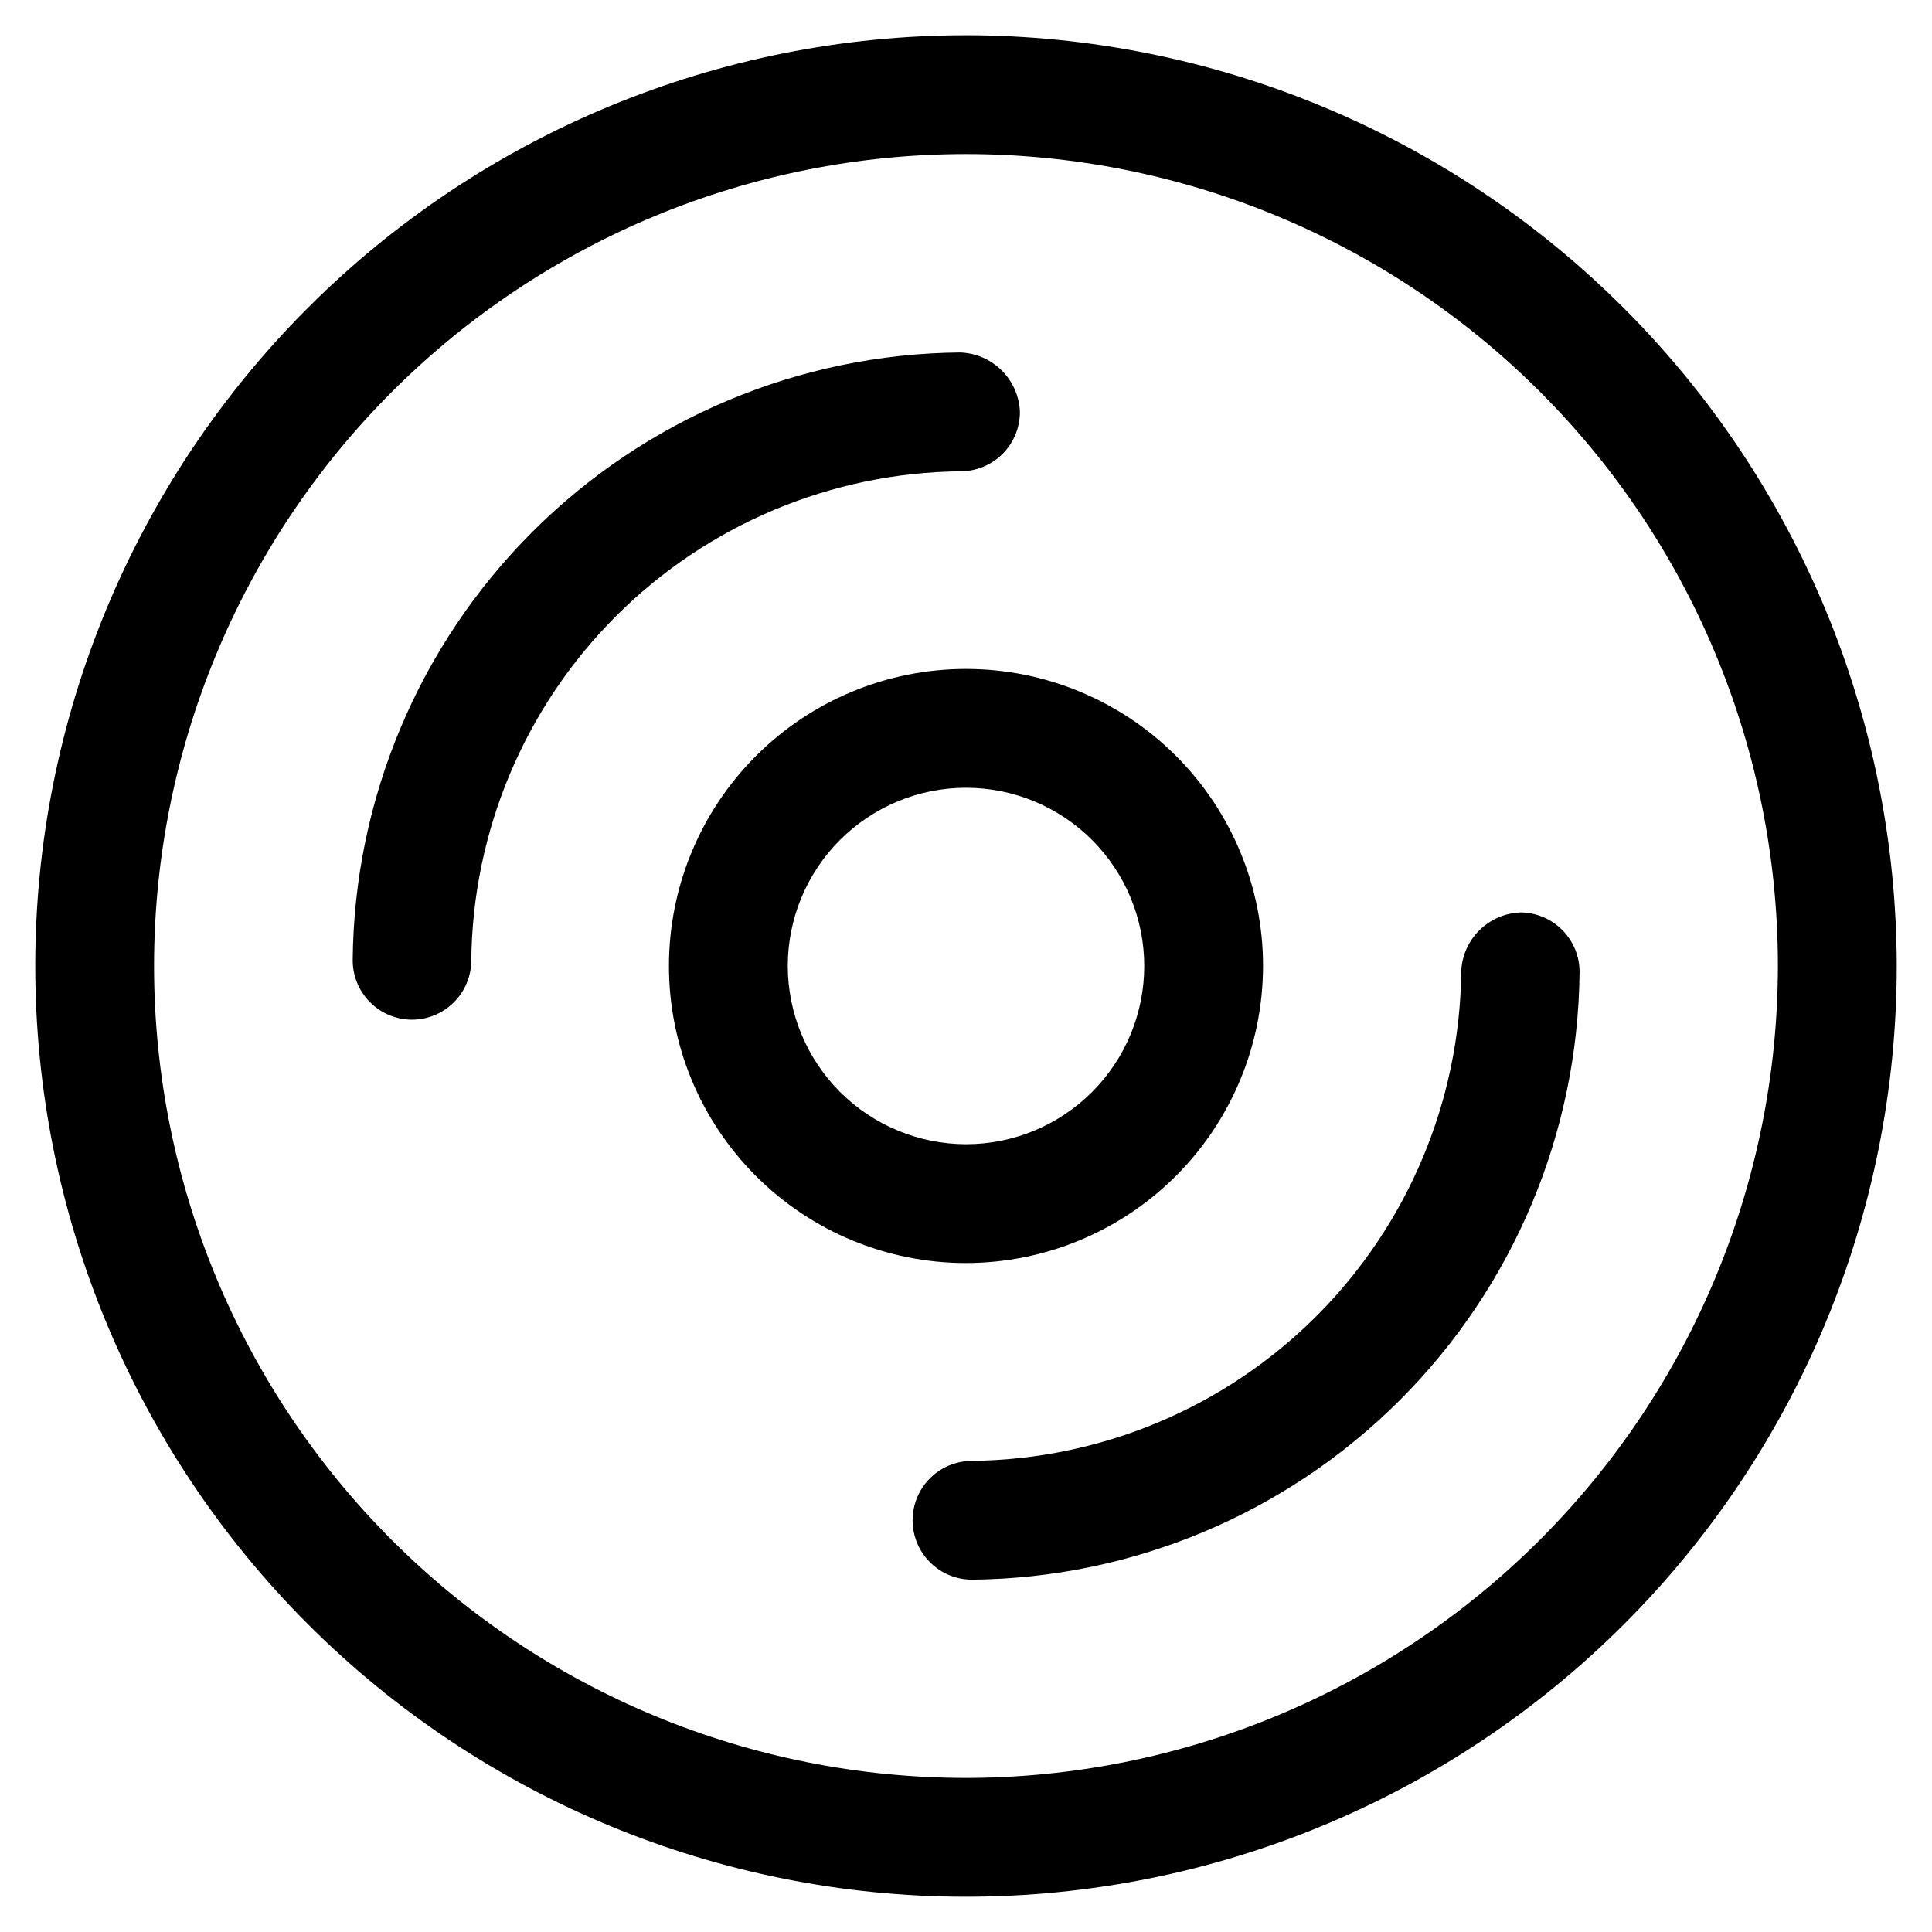
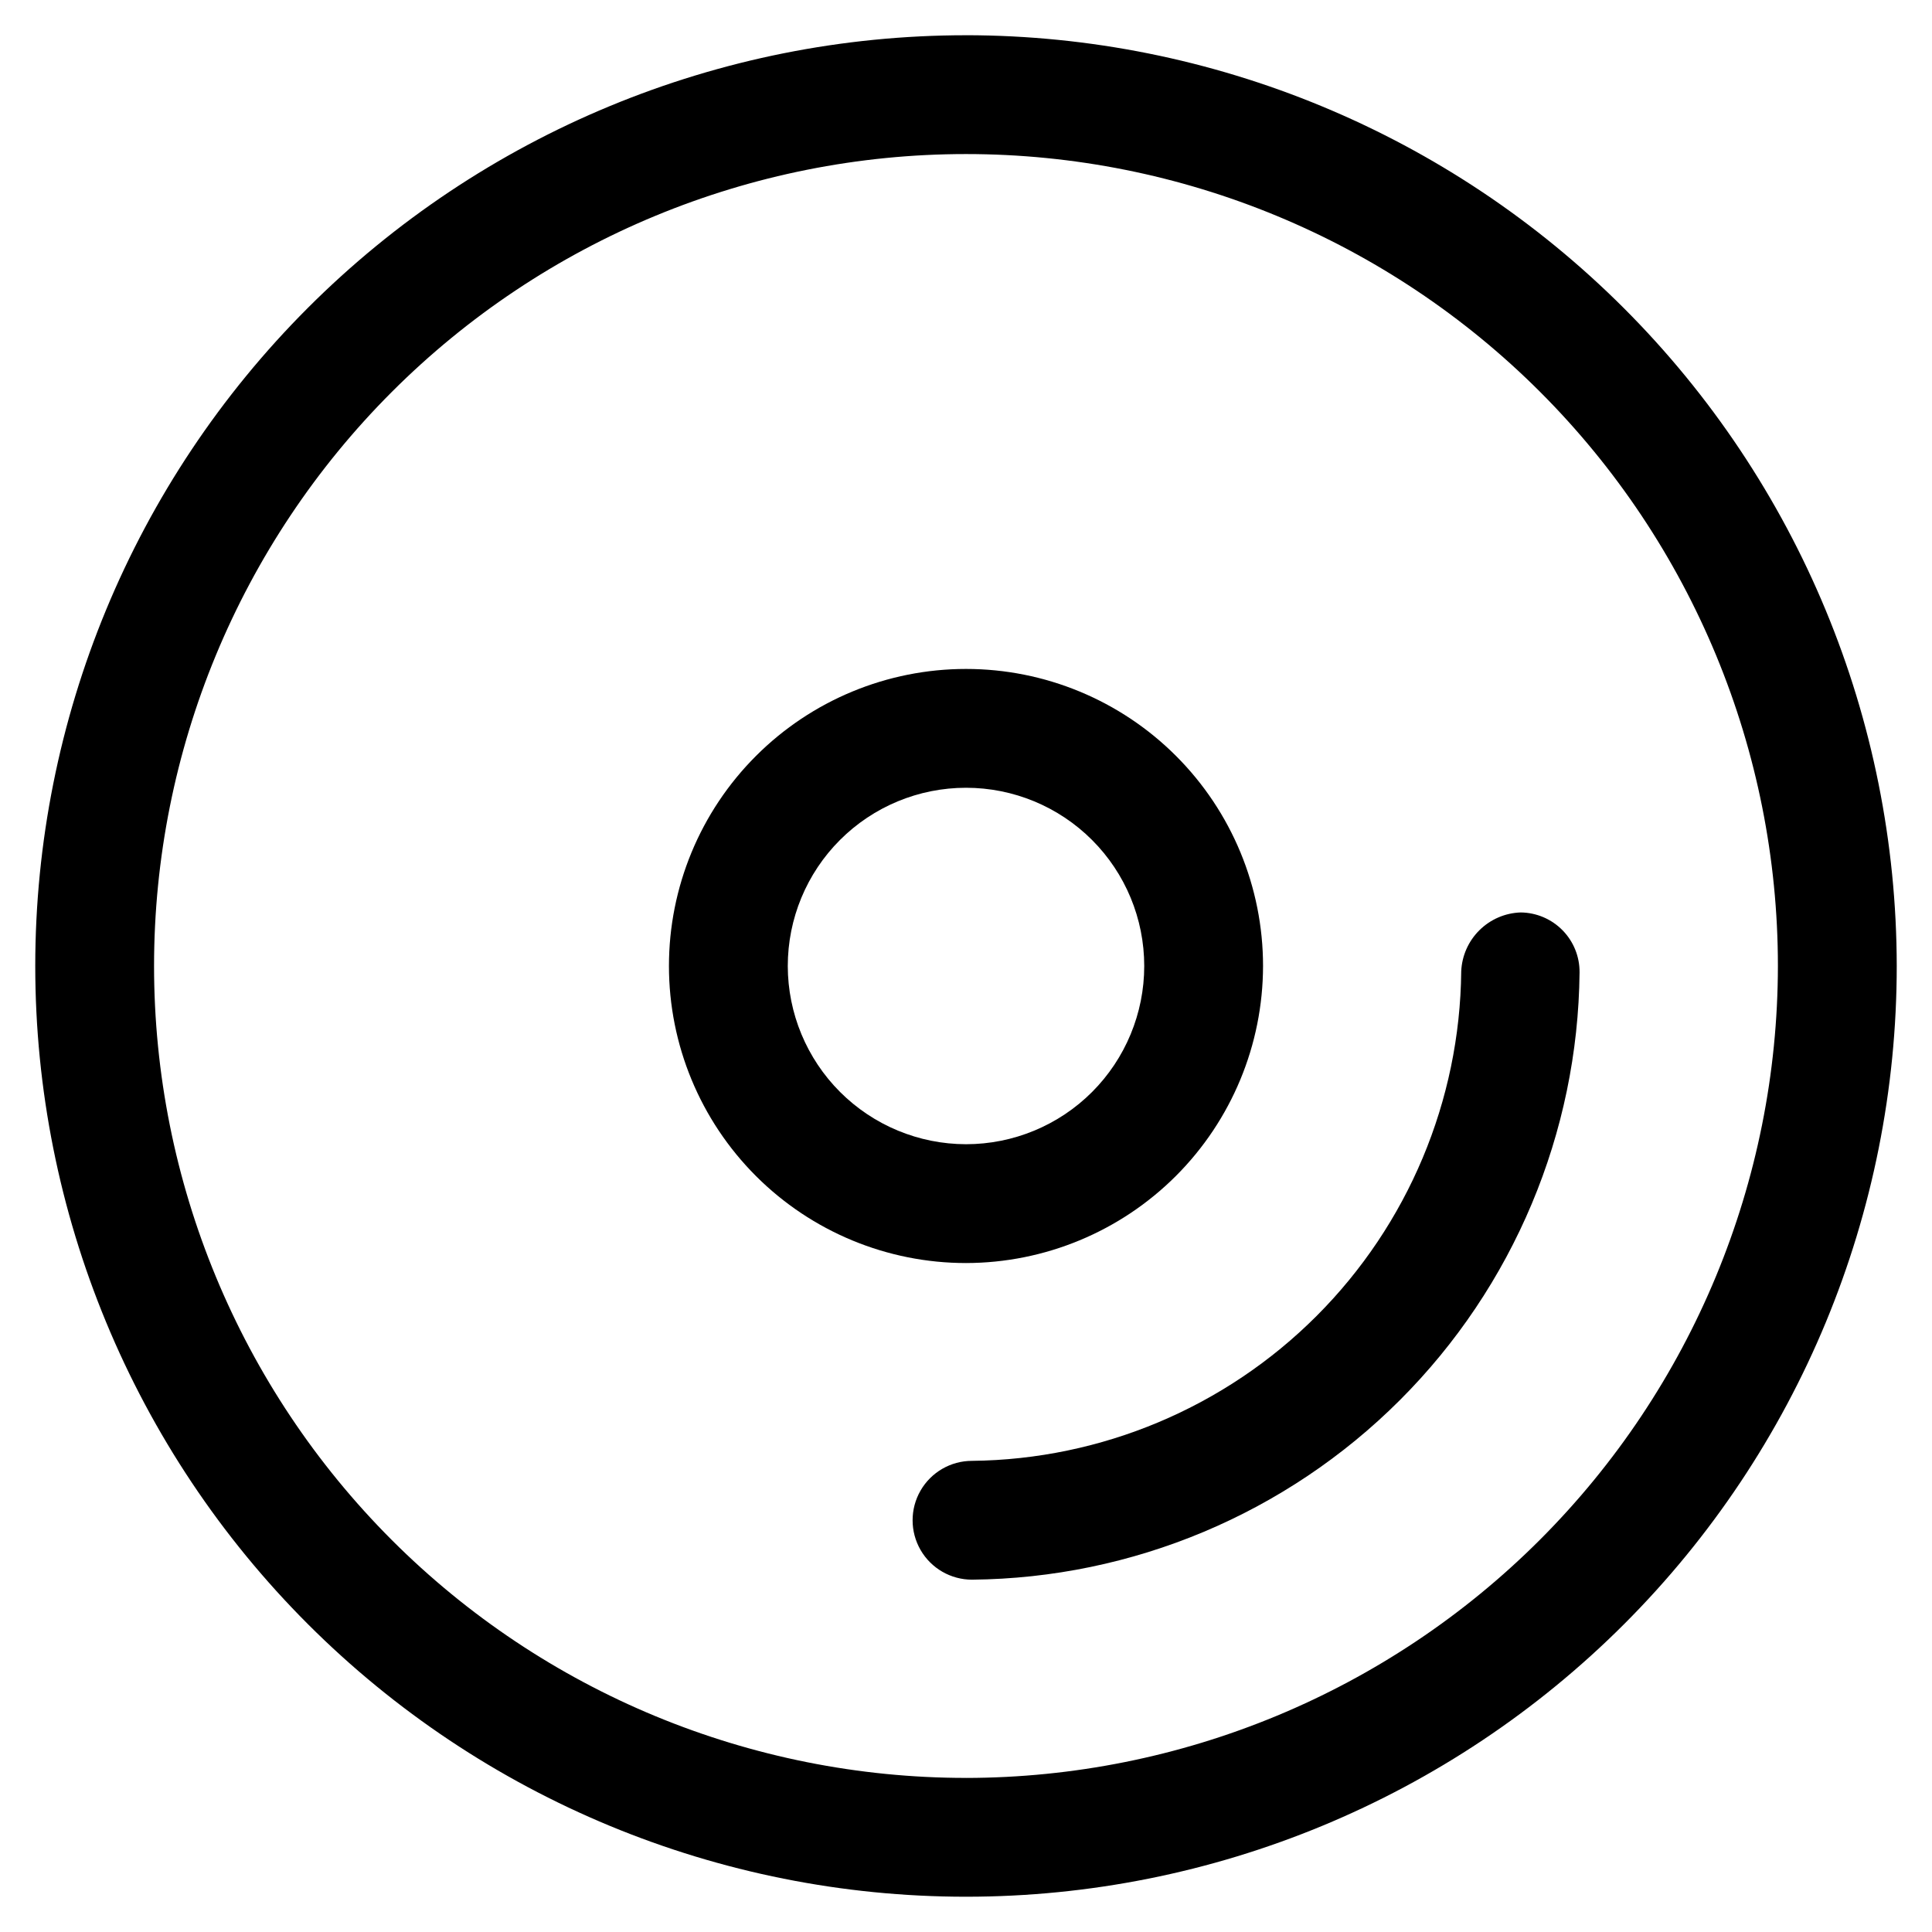
<svg xmlns="http://www.w3.org/2000/svg" fill="#000000" width="800px" height="800px" version="1.1" viewBox="144 144 512 512">
  <g>
    <path d="m400 153.34c-65.418 0-128.16 25.988-174.41 72.246-46.258 46.258-72.246 109-72.246 174.41 0 65.414 25.988 128.15 72.246 174.41 46.258 46.258 109 72.246 174.41 72.246 65.414 0 128.15-25.988 174.41-72.246 46.258-46.258 72.246-109 72.246-174.41-0.074-65.398-26.082-128.09-72.324-174.34-46.242-46.238-108.94-72.25-174.33-72.324zm0 461.82v0.004c-57.066 0-111.8-22.672-152.15-63.023-40.352-40.352-63.023-95.078-63.023-152.14s22.672-111.8 63.023-152.15c40.352-40.352 95.082-63.023 152.15-63.023s111.79 22.672 152.14 63.023c40.352 40.352 63.023 95.082 63.023 152.15-0.062 57.047-22.75 111.74-63.09 152.08s-95.031 63.027-152.08 63.09z" />
    <path d="m478.72 400c0-20.879-8.293-40.902-23.055-55.664-14.766-14.766-34.789-23.059-55.664-23.059-20.879 0-40.902 8.293-55.664 23.059-14.766 14.762-23.059 34.785-23.059 55.664 0 20.875 8.293 40.898 23.059 55.664 14.762 14.762 34.785 23.055 55.664 23.055 20.867-0.027 40.875-8.332 55.633-23.086 14.754-14.758 23.059-34.766 23.086-55.633zm-125.95 0c0-12.527 4.977-24.543 13.836-33.398 8.855-8.859 20.871-13.836 33.398-13.836 12.523 0 24.539 4.977 33.398 13.836 8.855 8.855 13.832 20.871 13.832 33.398 0 12.523-4.977 24.539-13.832 33.398-8.859 8.855-20.875 13.832-33.398 13.832-12.523-0.016-24.527-5-33.383-13.852-8.852-8.855-13.836-20.859-13.852-33.379z" />
    <path d="m531.24 401.43c-0.34 34.285-14.105 67.07-38.344 91.324-24.238 24.25-57.02 38.031-91.305 38.387-5.625 0-10.82 3-13.633 7.871-2.812 4.871-2.812 10.871 0 15.746 2.812 4.871 8.008 7.871 13.633 7.871 42.562-0.398 83.273-17.48 113.38-47.57 30.109-30.09 47.207-70.793 47.629-113.36 0.035-4.18-1.59-8.199-4.519-11.176-2.93-2.981-6.918-4.676-11.098-4.715-4.109 0.137-8.016 1.824-10.934 4.723-2.918 2.894-4.637 6.785-4.809 10.895z" />
-     <path d="m414.29 253.05c-0.191-4.125-1.934-8.027-4.875-10.926-2.941-2.898-6.867-4.582-10.992-4.715-42.574 0.395-83.289 17.484-113.39 47.59-30.098 30.109-47.18 70.828-47.562 113.4-0.02 4.18 1.621 8.195 4.562 11.164 2.941 2.969 6.941 4.648 11.121 4.664 4.164 0 8.16-1.648 11.109-4.59 2.949-2.938 4.617-6.926 4.633-11.09 0.355-34.285 14.137-67.066 38.387-91.305 24.254-24.238 57.039-38.004 91.324-38.344 4.184-0.012 8.191-1.688 11.137-4.664 2.941-2.973 4.578-7 4.543-11.184z" />
  </g>
</svg>